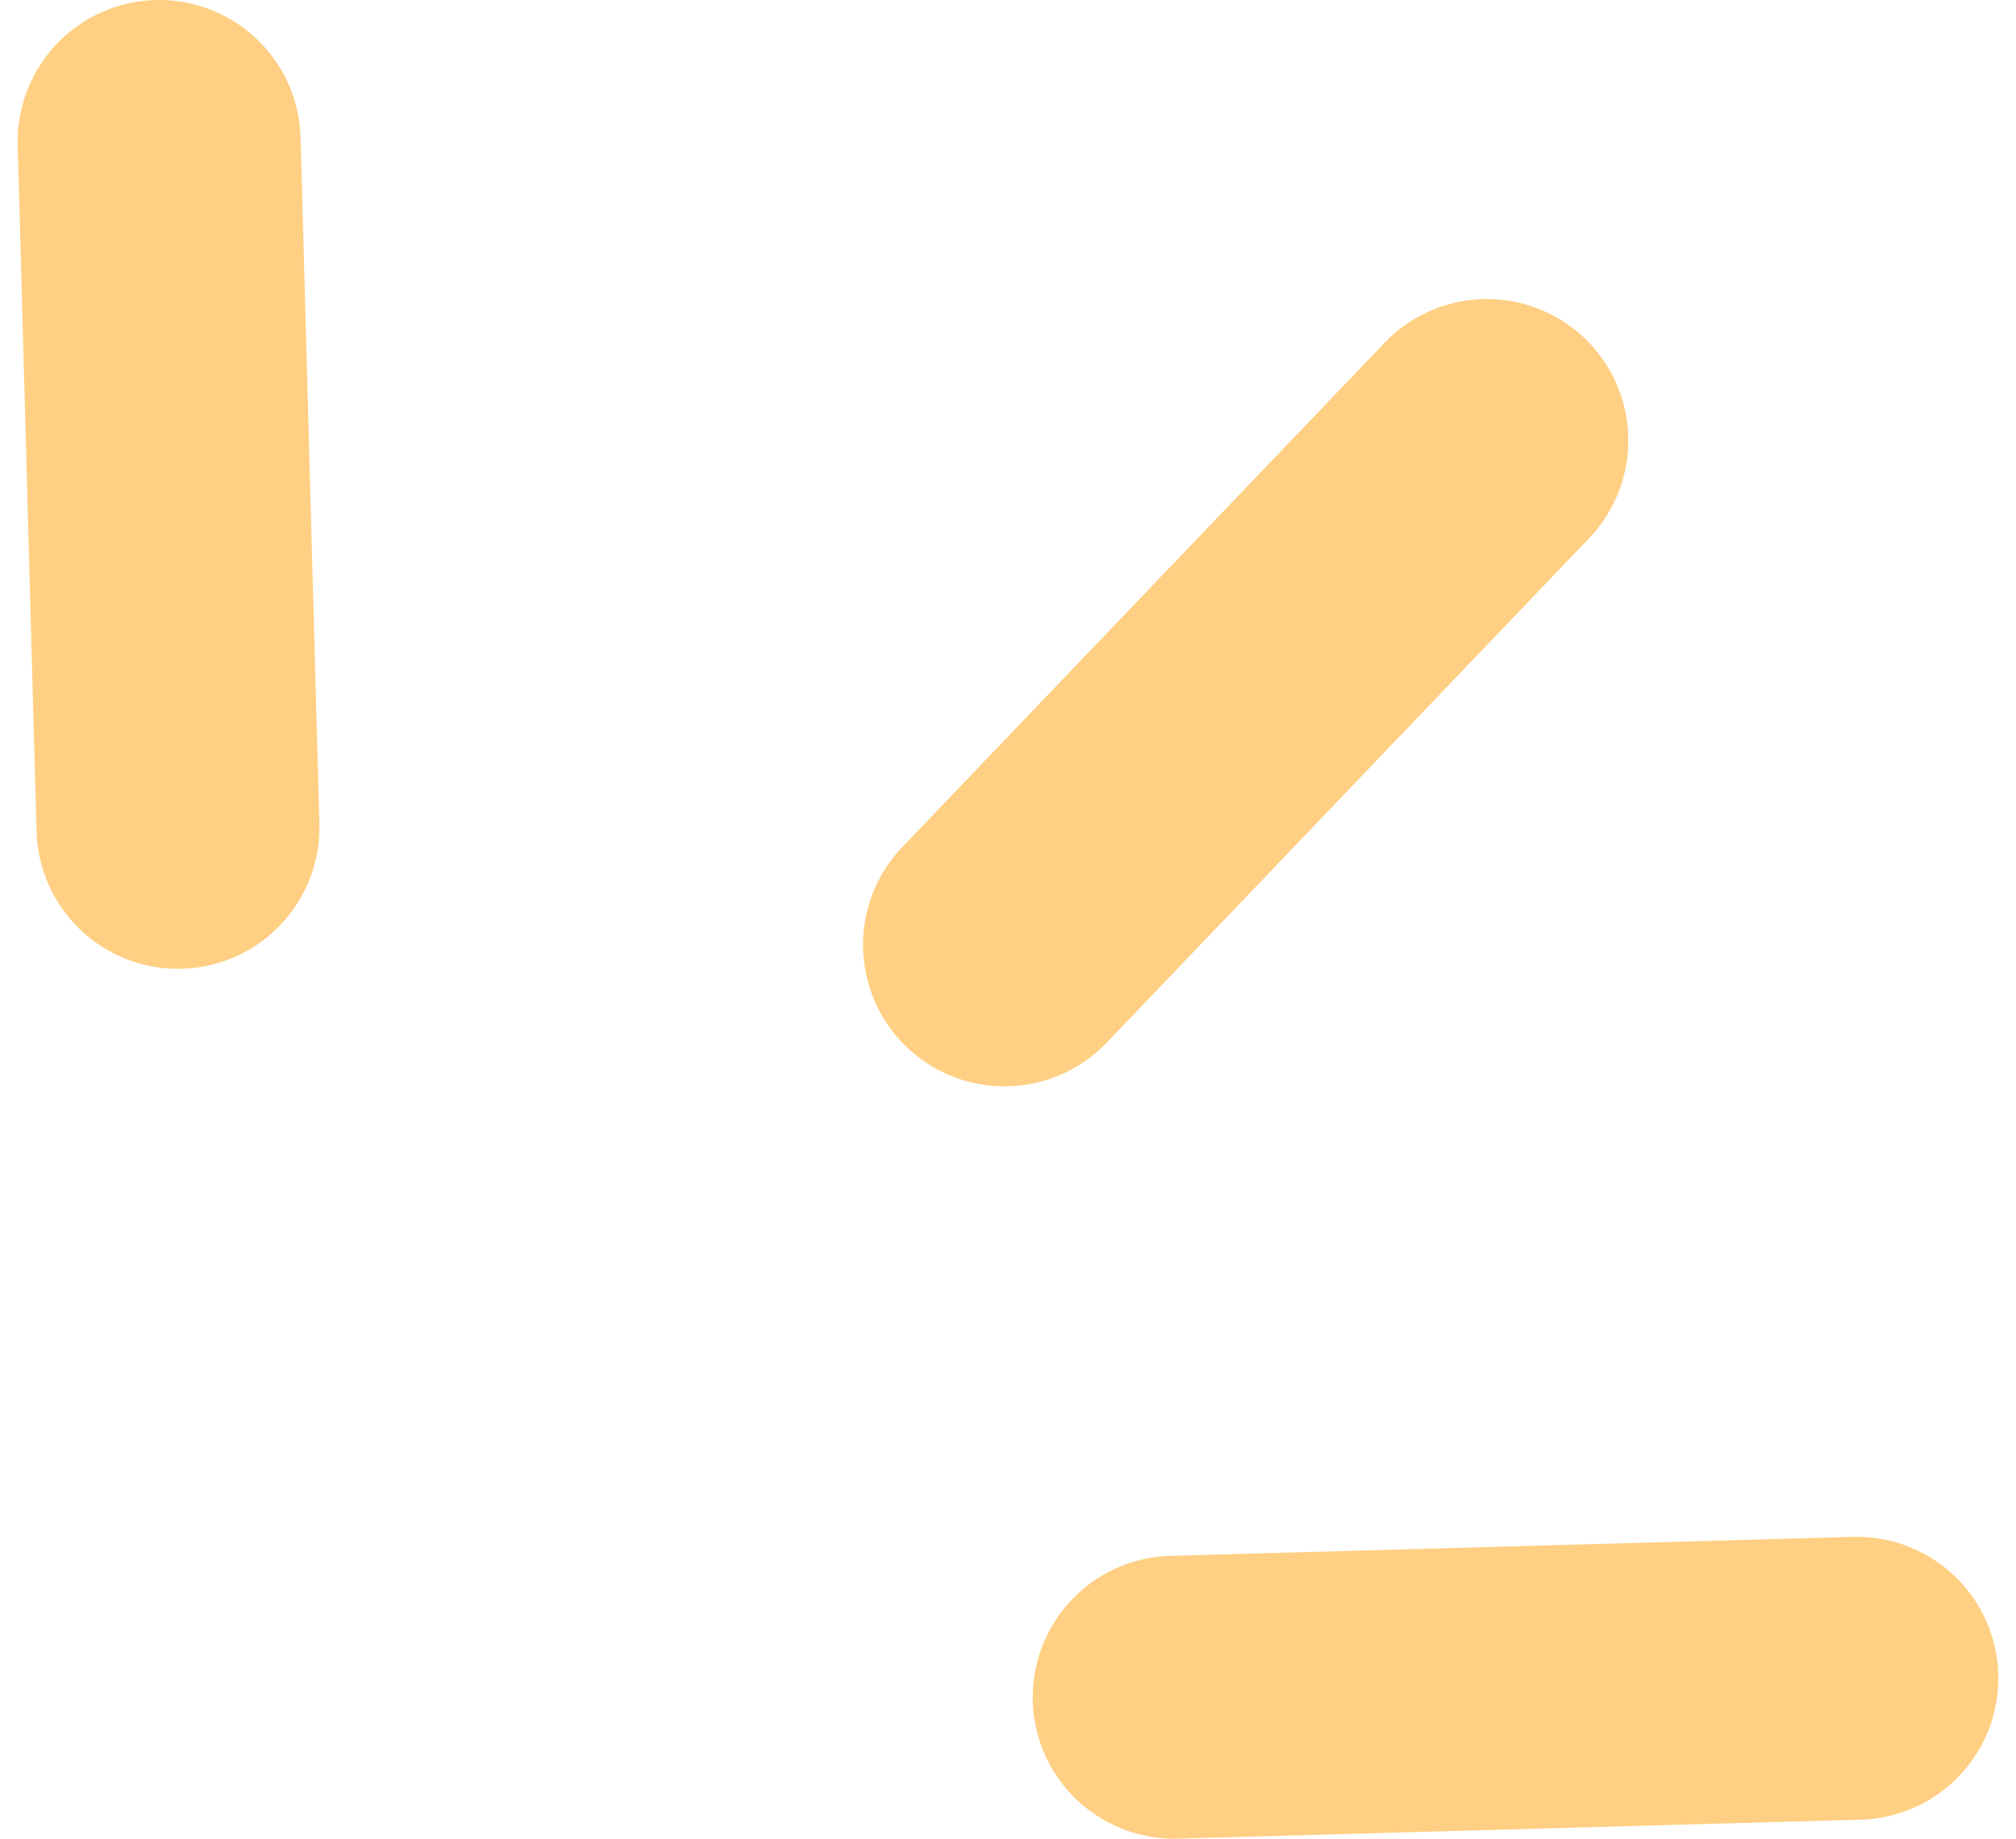
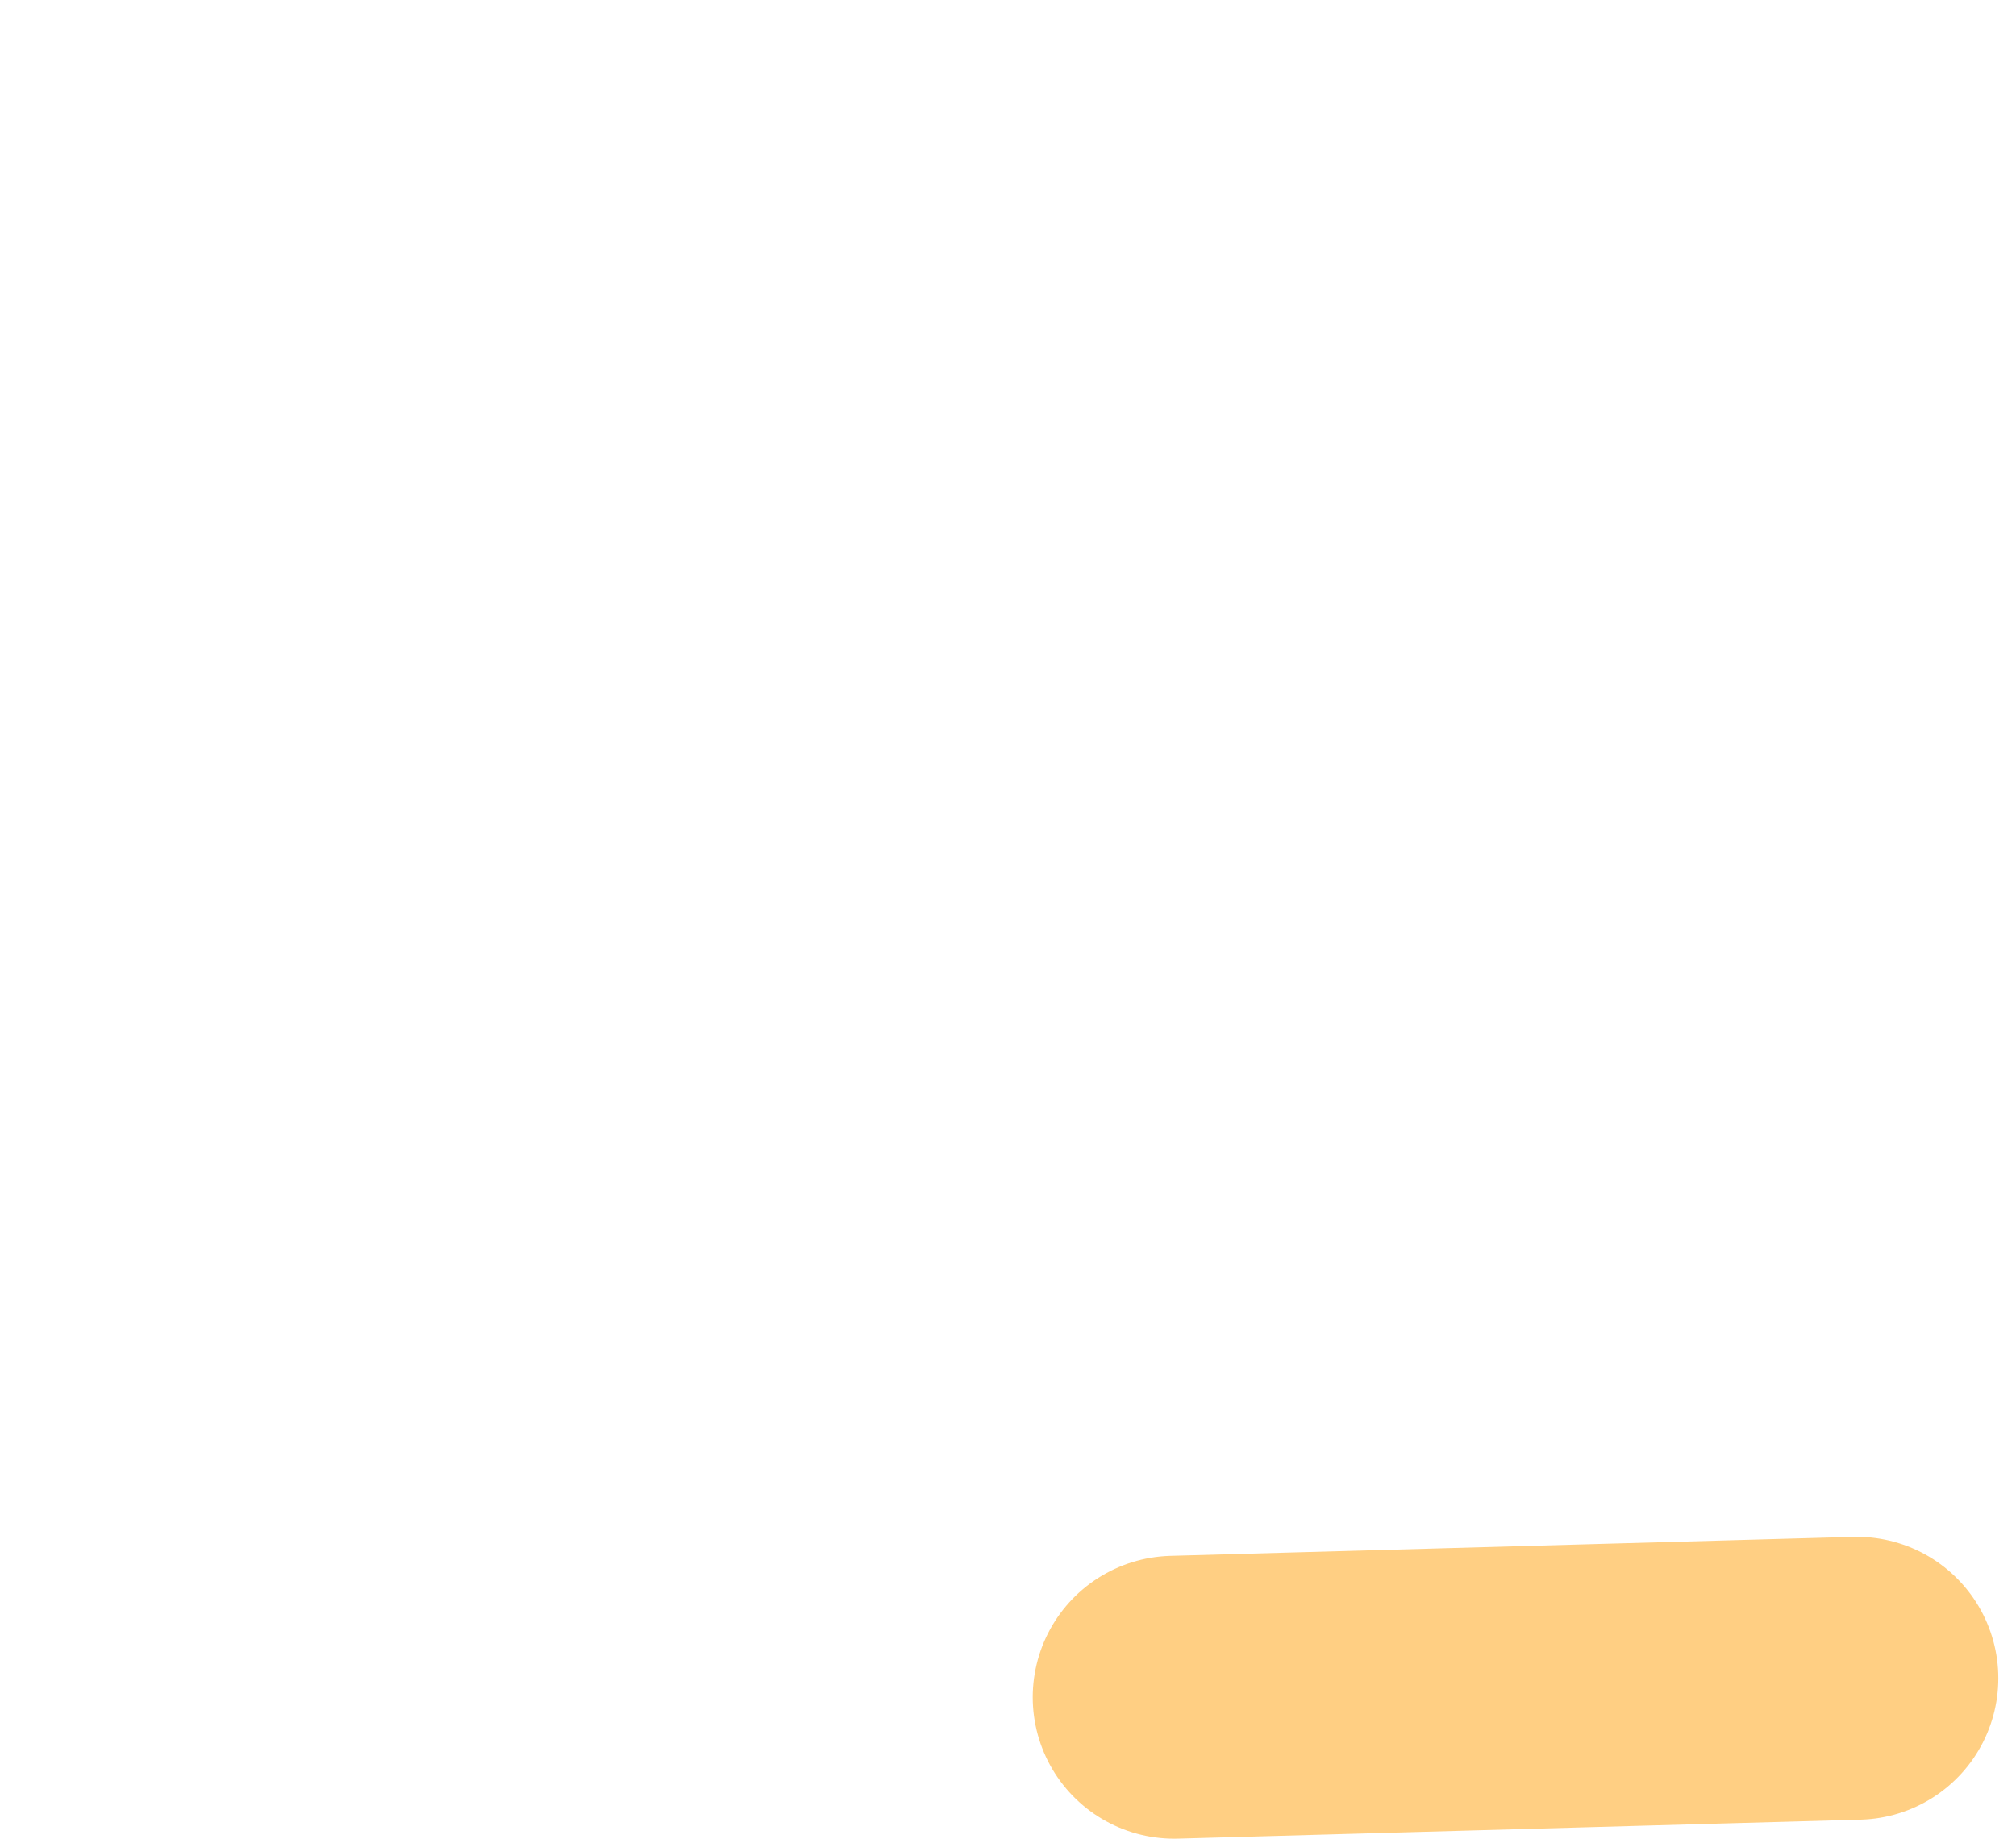
<svg xmlns="http://www.w3.org/2000/svg" width="57" height="52" viewBox="0 0 57 52" fill="none">
  <path d="M52.5 47.461L33.199 47.998" stroke="#FFCF83" stroke-width="8" stroke-linecap="round" />
-   <path d="M42.039 12.457L28.401 26.721" stroke="#FFCF83" stroke-width="8" stroke-linecap="round" />
-   <path d="M4.5 4L5.032 23.398" stroke="#FFCF83" stroke-width="8" stroke-linecap="round" />
</svg>